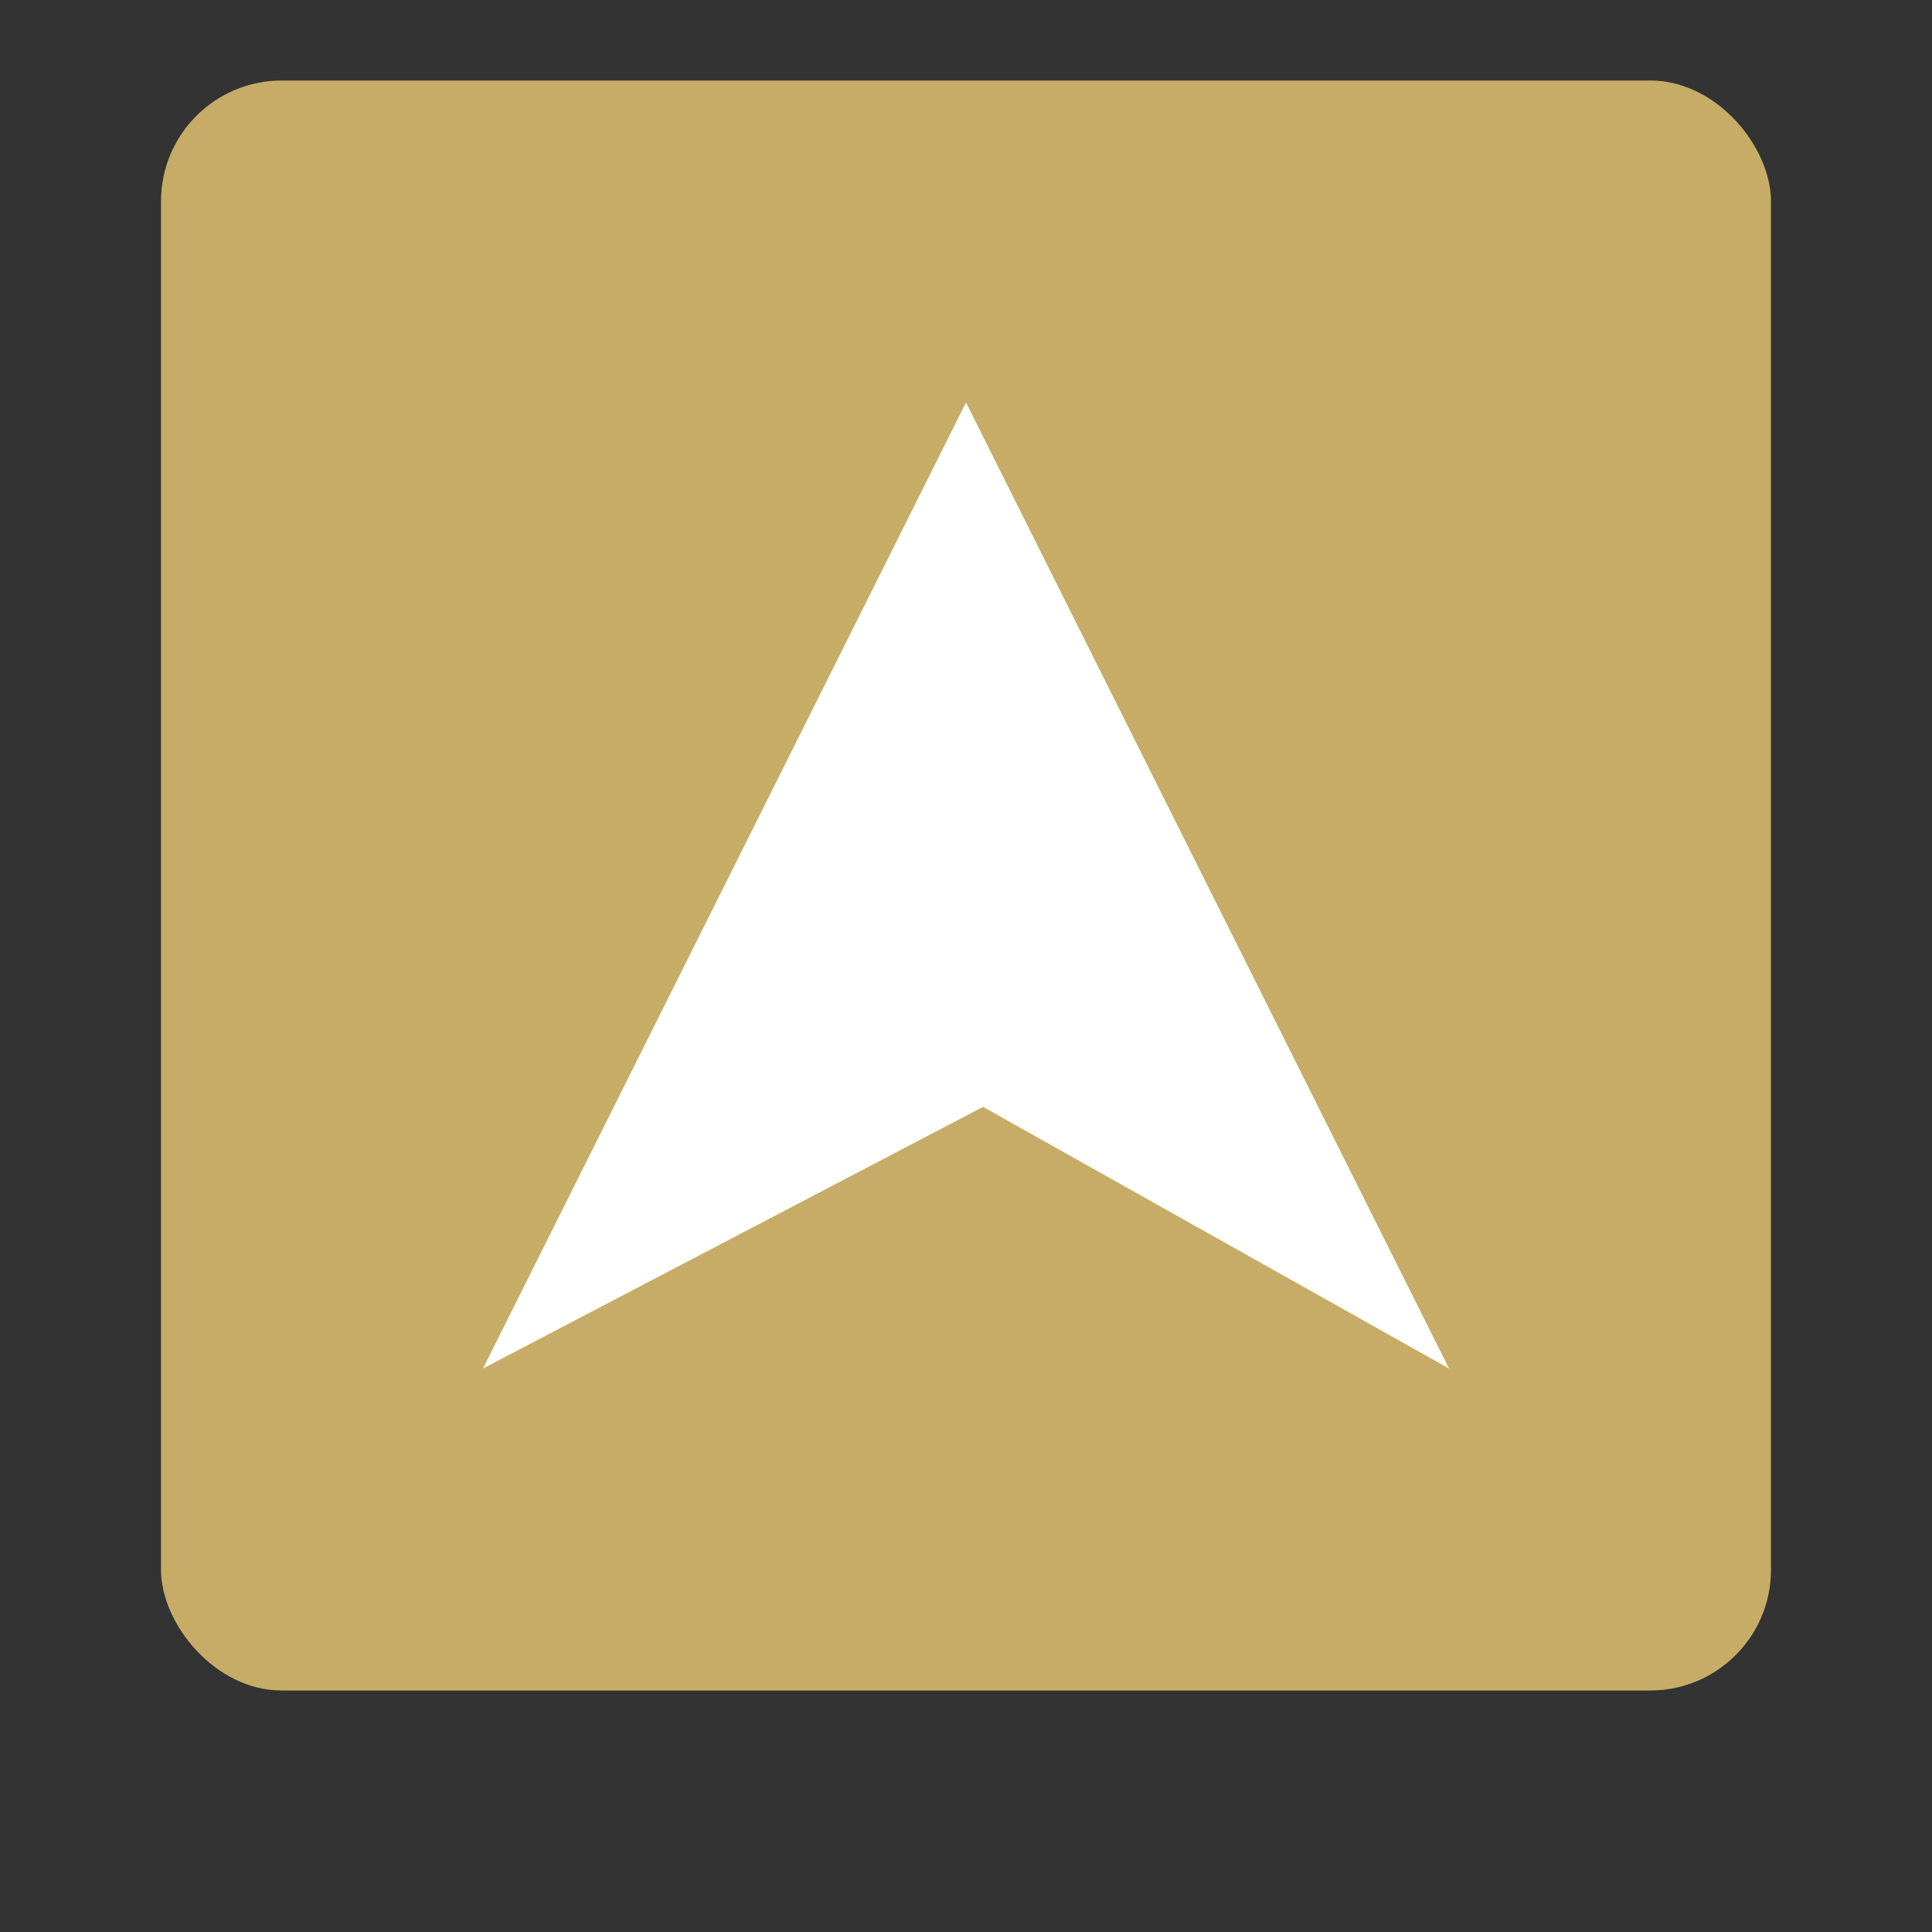
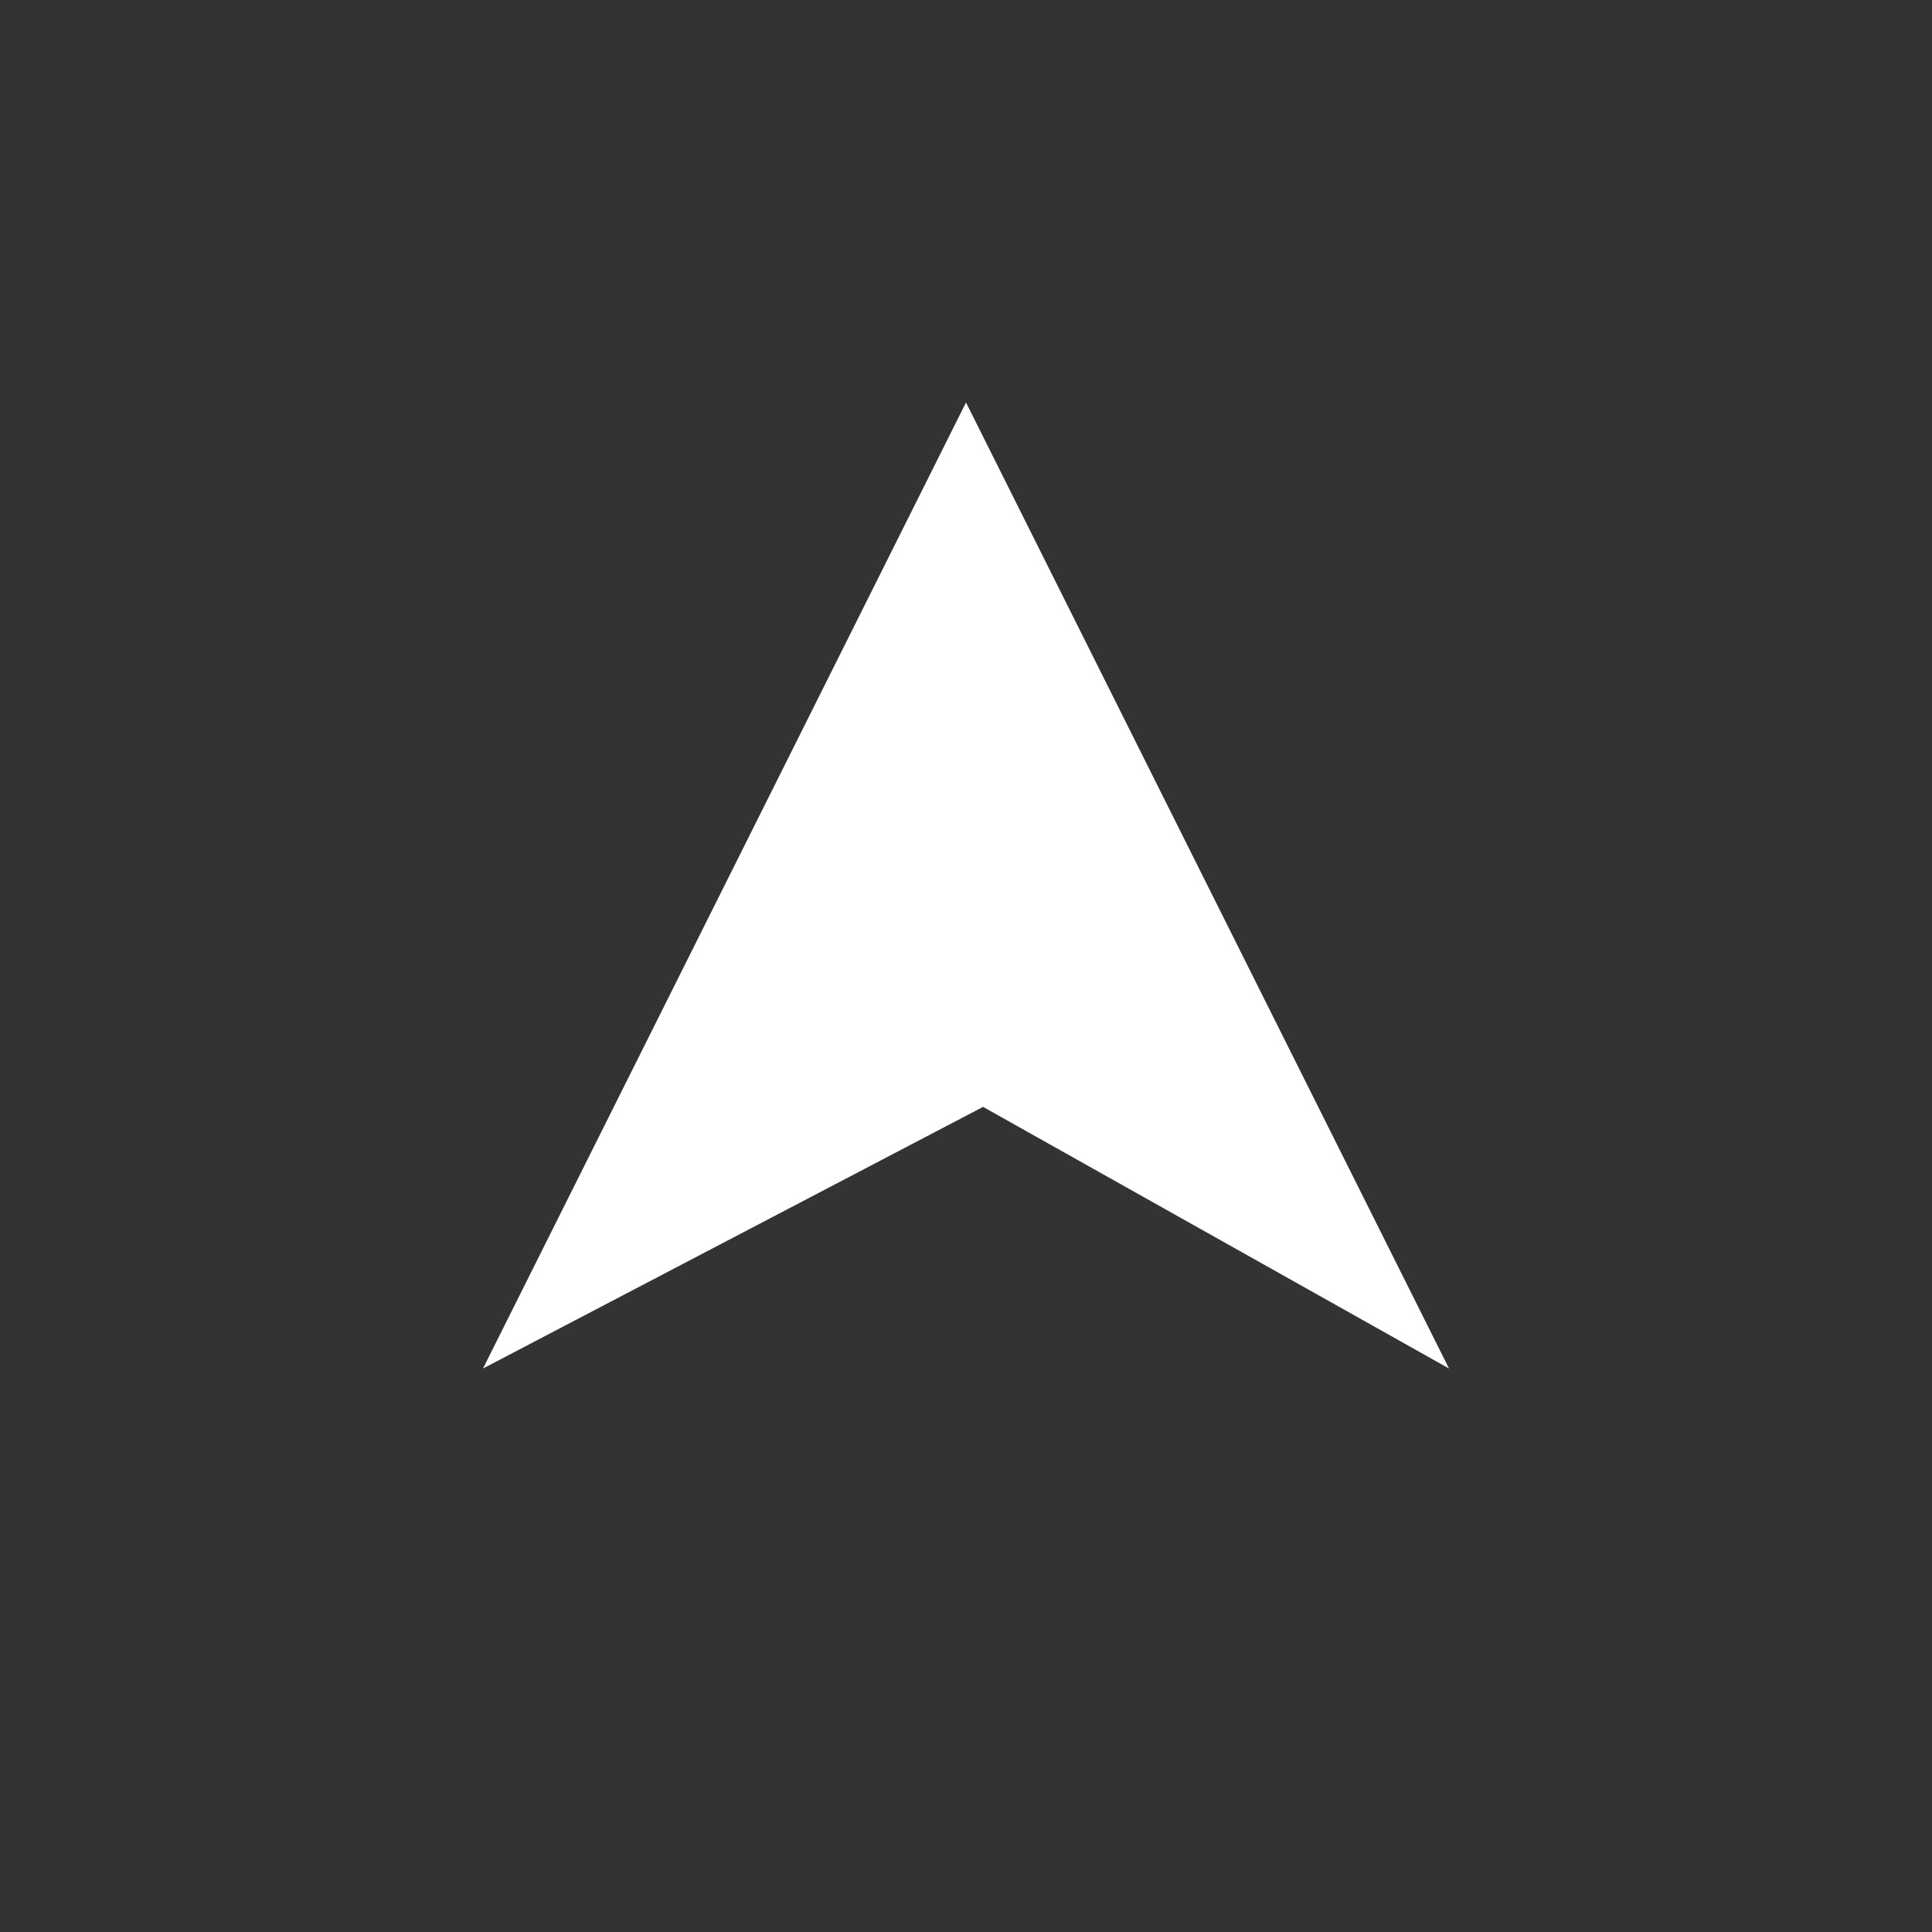
<svg xmlns="http://www.w3.org/2000/svg" xmlns:xlink="http://www.w3.org/1999/xlink" width="48px" height="48px" viewBox="0 0 48 48" version="1.1">
  <rect x="0" y="0" width="48" height="48" fill="#333333" stroke="none" />
  <title>Group 26</title>
  <desc>Created with Sketch.</desc>
  <defs>
-     <rect id="path-1" x="0" y="0" width="40" height="40" rx="3" />
    <filter x="-17.5%" y="-12.5%" width="135.0%" height="135.0%" filterUnits="objectBoundingBox" id="filter-2">
      <feOffset dx="0" dy="2" in="SourceAlpha" result=" " />
      <feGaussianBlur stdDeviation="2" in=" " result=" " />
      <feColorMatrix values=" " type="matrix" in=" " />
    </filter>
  </defs>
  <g id="Homepage" stroke="none" stroke-width="1" fill="none" fill-rule="evenodd">
    <g id="Home-2---Dan" transform="translate(-1799, -4569)">
      <g id="Group-26" transform="translate(1803, 4571)">
        <g id="Group-23">
          <g id="Group-22">
            <g id="Group-27">
              <g id="Rectangle">
                <use fill="#C6AC66" fill-rule="evenodd" xlink:href="#path-1" />
              </g>
              <polygon id="Triangle" fill="#FFFFFF" points="20 8 32 32 20.424 25.5 8 32" />
            </g>
          </g>
        </g>
      </g>
    </g>
  </g>
</svg>